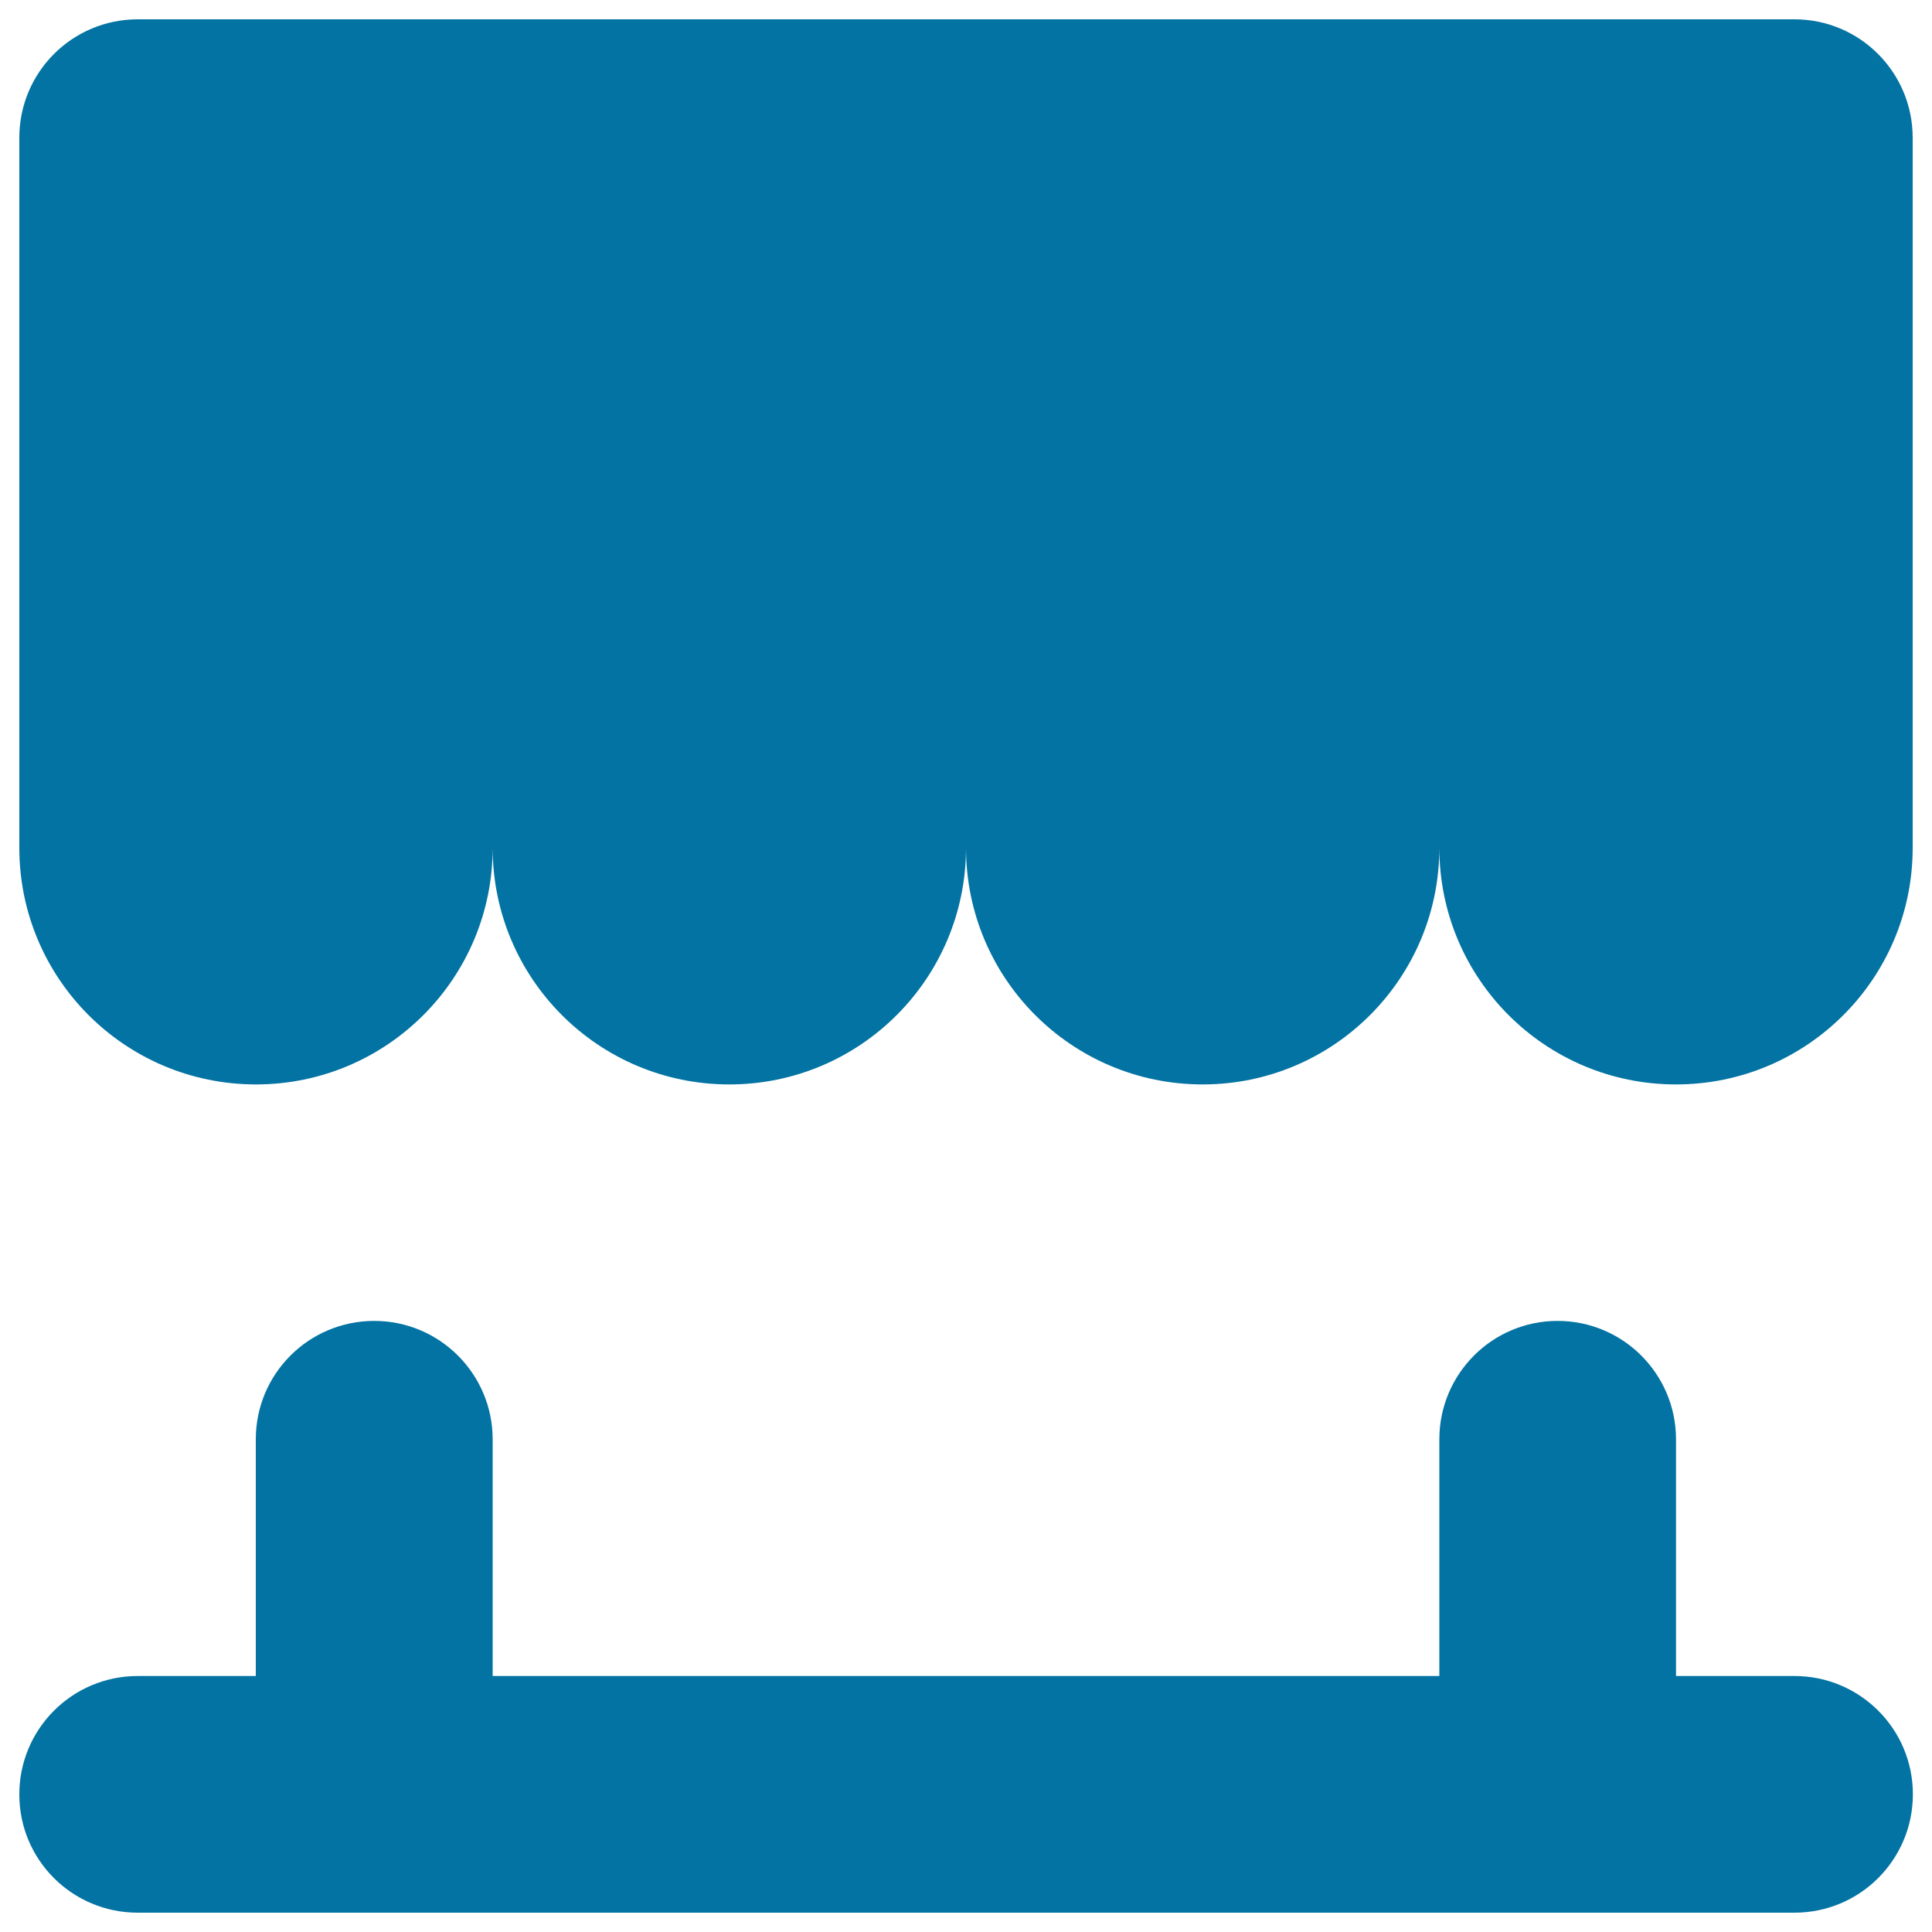
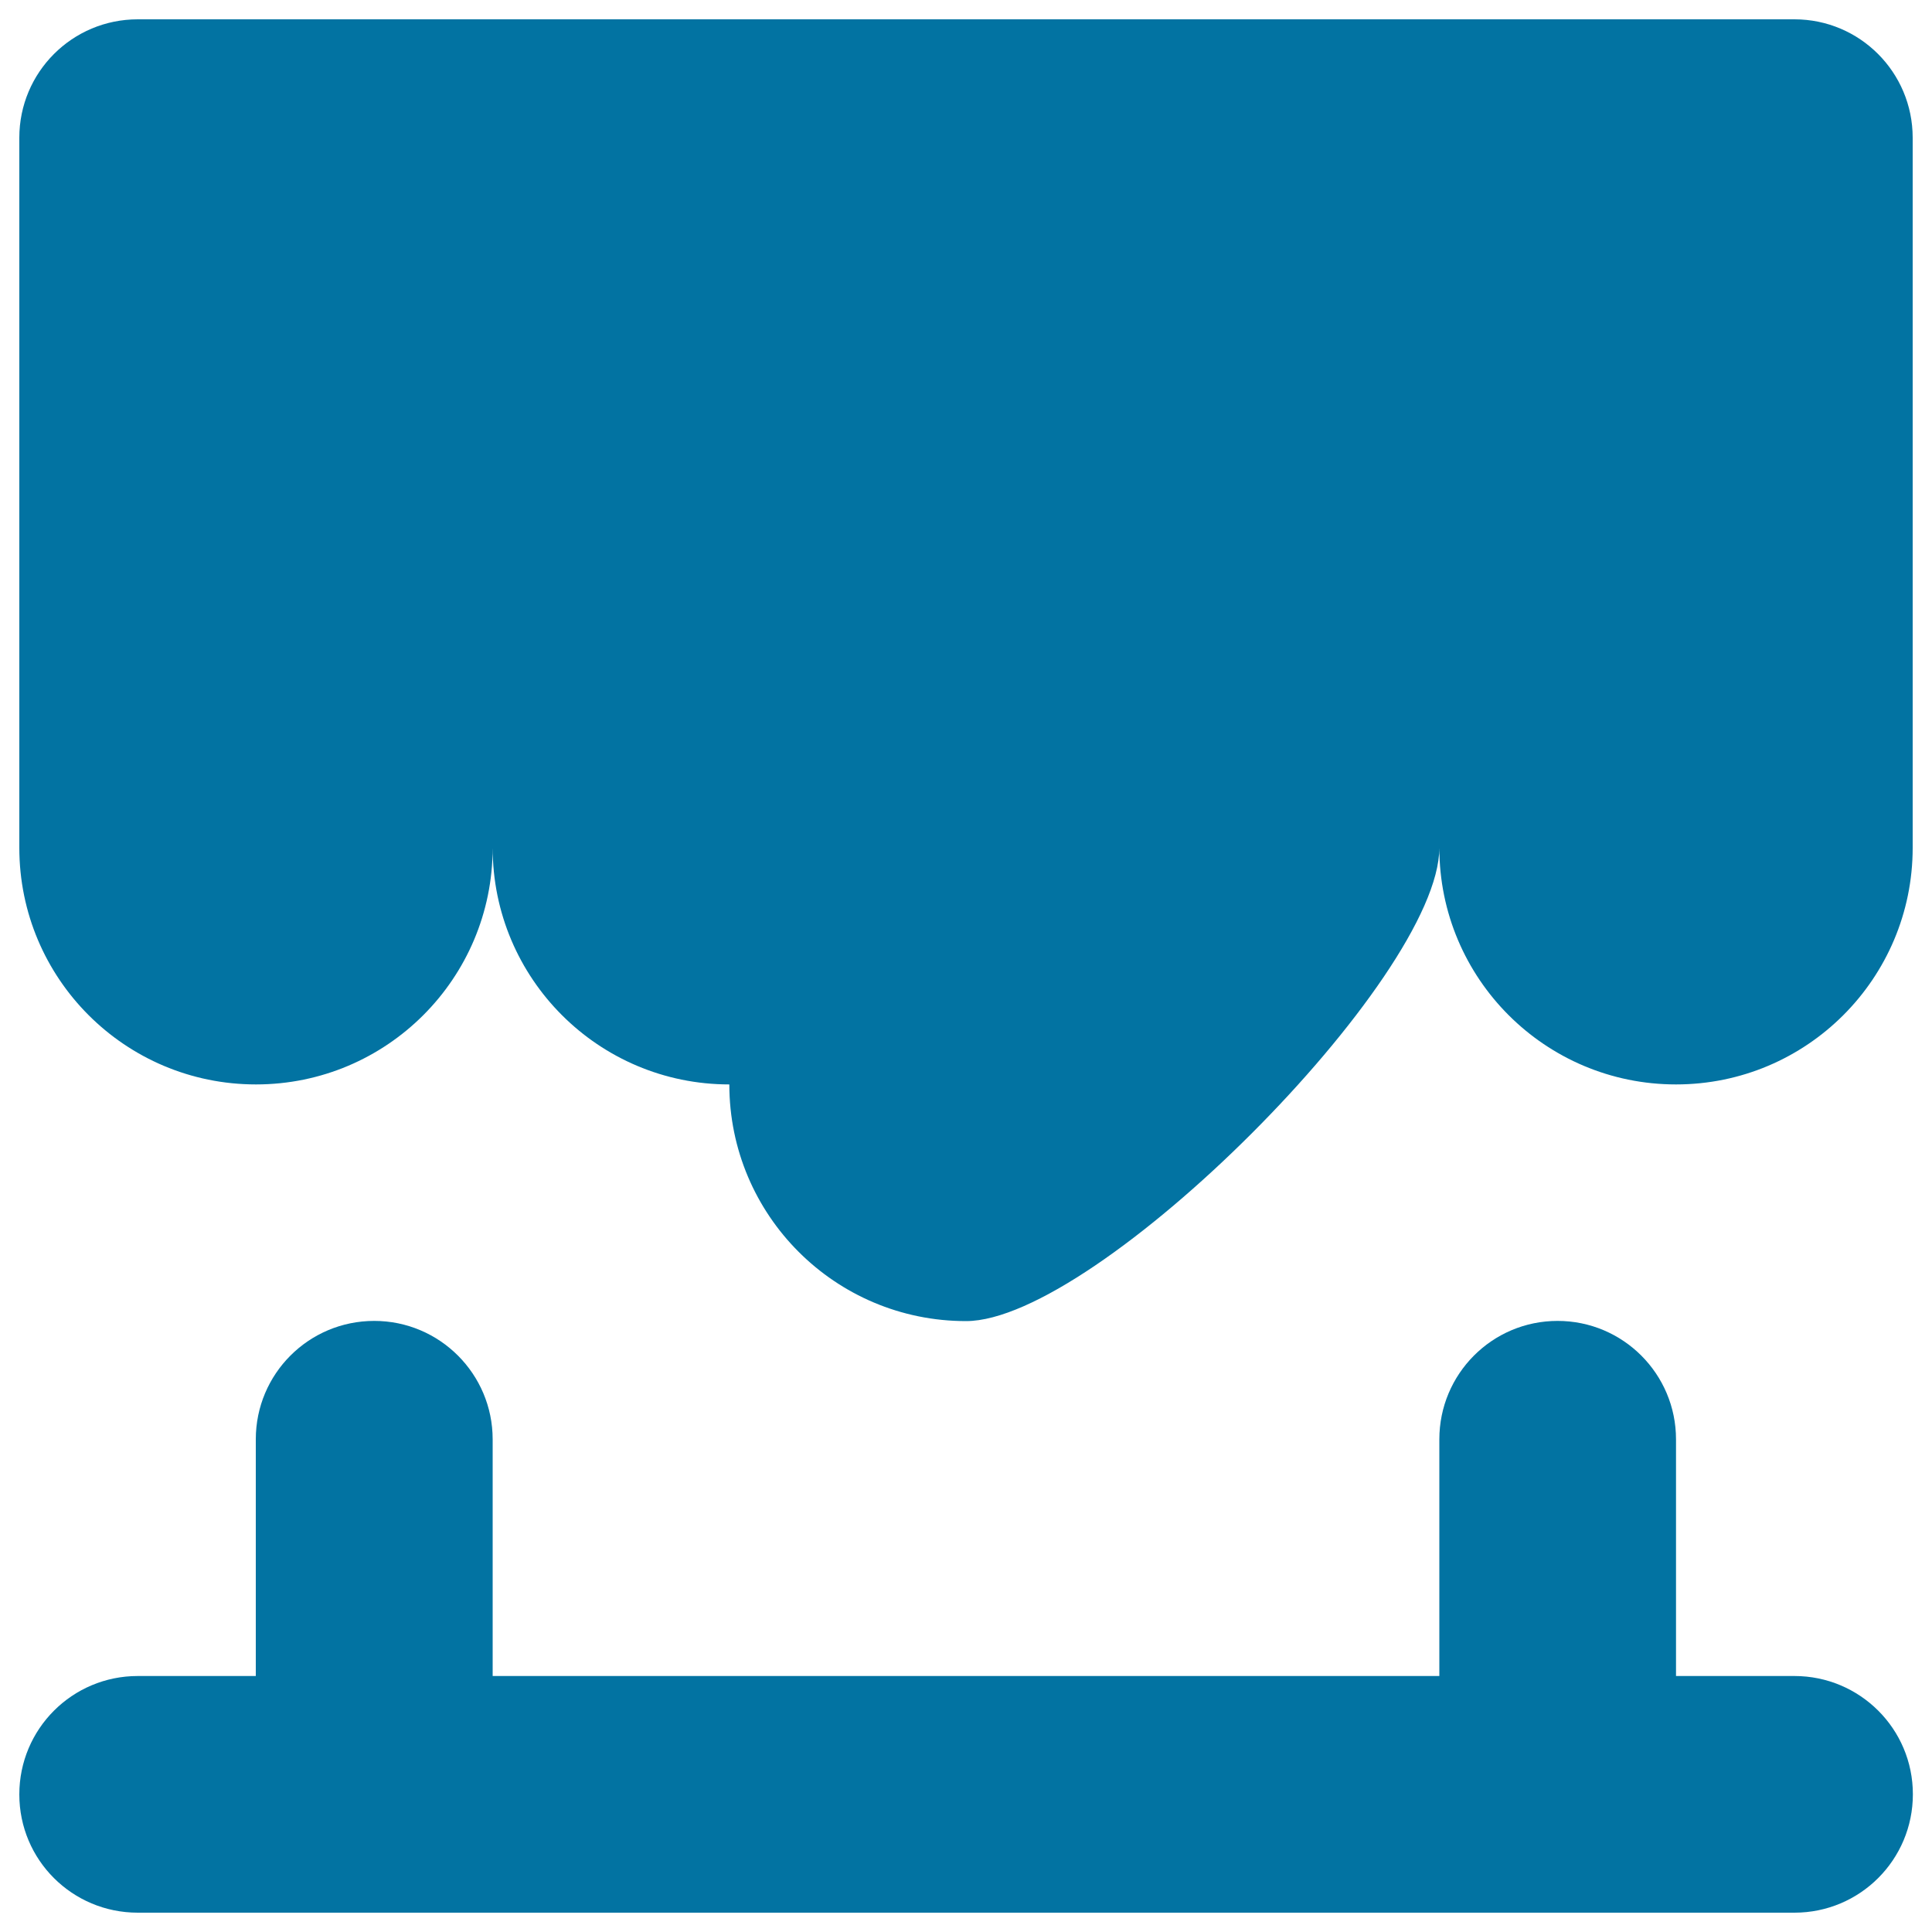
<svg xmlns="http://www.w3.org/2000/svg" viewBox="0 0 1000 1000" style="fill:#0273a2">
  <title>Store Purchase Buy Ecommerce SVG icon</title>
  <g>
-     <path d="M928.8,867.5h-61.3V745c0-33.8-27.4-61.3-61.3-61.3S745,711.2,745,745v122.5H255V745c0-33.8-27.4-61.3-61.3-61.3s-61.3,27.4-61.3,61.3v122.5H71.3c-33.9,0-61.3,27.4-61.3,61.3S37.4,990,71.3,990h857.5c33.9,0,61.3-27.4,61.3-61.3S962.6,867.5,928.8,867.5z M928.8,10H71.3C37.4,10,10,37.4,10,71.3v367.5c0,67.7,54.8,122.5,122.5,122.5S255,506.4,255,438.8c0,67.7,54.8,122.5,122.5,122.5S500,506.4,500,438.8c0,67.7,54.8,122.5,122.5,122.5S745,506.4,745,438.8c0,67.7,54.8,122.5,122.5,122.5S990,506.4,990,438.8V71.3C990,37.4,962.6,10,928.8,10z" />
+     <path d="M928.8,867.5h-61.3V745c0-33.8-27.4-61.3-61.3-61.3S745,711.2,745,745v122.5H255V745c0-33.8-27.4-61.3-61.3-61.3s-61.3,27.4-61.3,61.3v122.5H71.3c-33.9,0-61.3,27.4-61.3,61.3S37.4,990,71.3,990h857.5c33.9,0,61.3-27.4,61.3-61.3S962.6,867.5,928.8,867.5z M928.8,10H71.3C37.4,10,10,37.4,10,71.3v367.5c0,67.7,54.8,122.5,122.5,122.5S255,506.4,255,438.8c0,67.7,54.8,122.5,122.5,122.5c0,67.7,54.8,122.5,122.5,122.5S745,506.4,745,438.8c0,67.7,54.8,122.5,122.5,122.5S990,506.4,990,438.8V71.3C990,37.4,962.6,10,928.8,10z" />
  </g>
</svg>